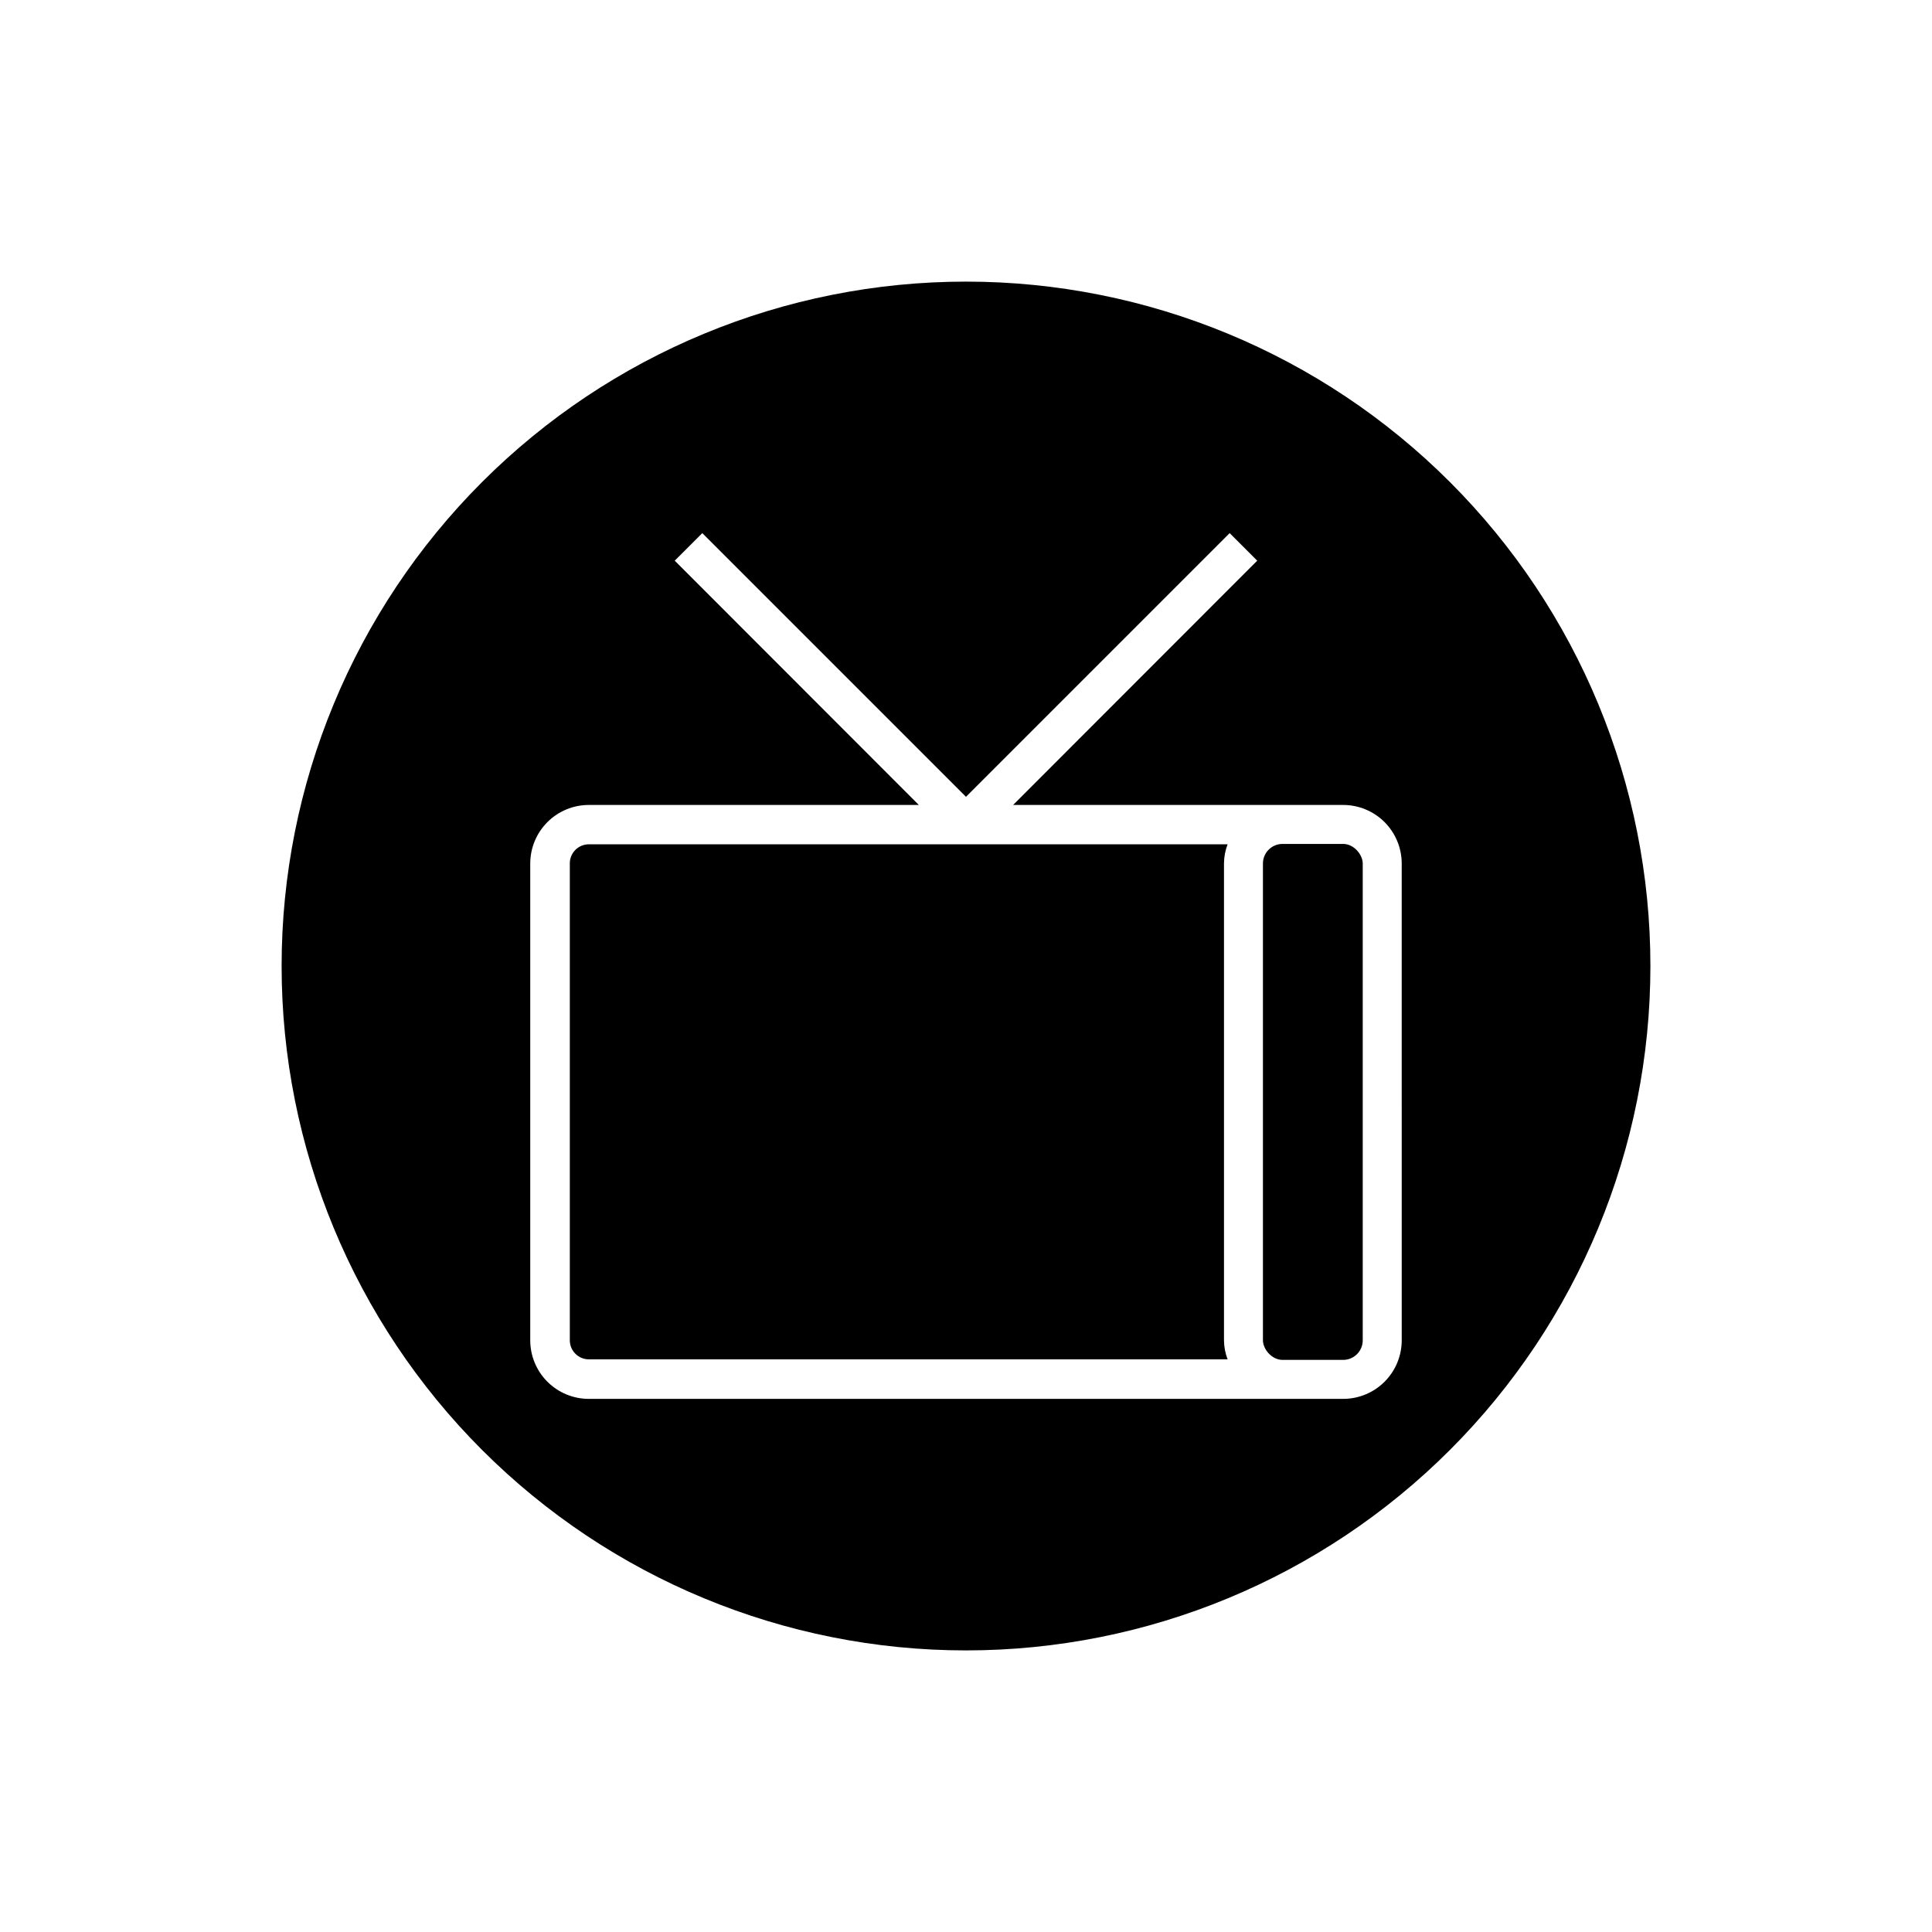
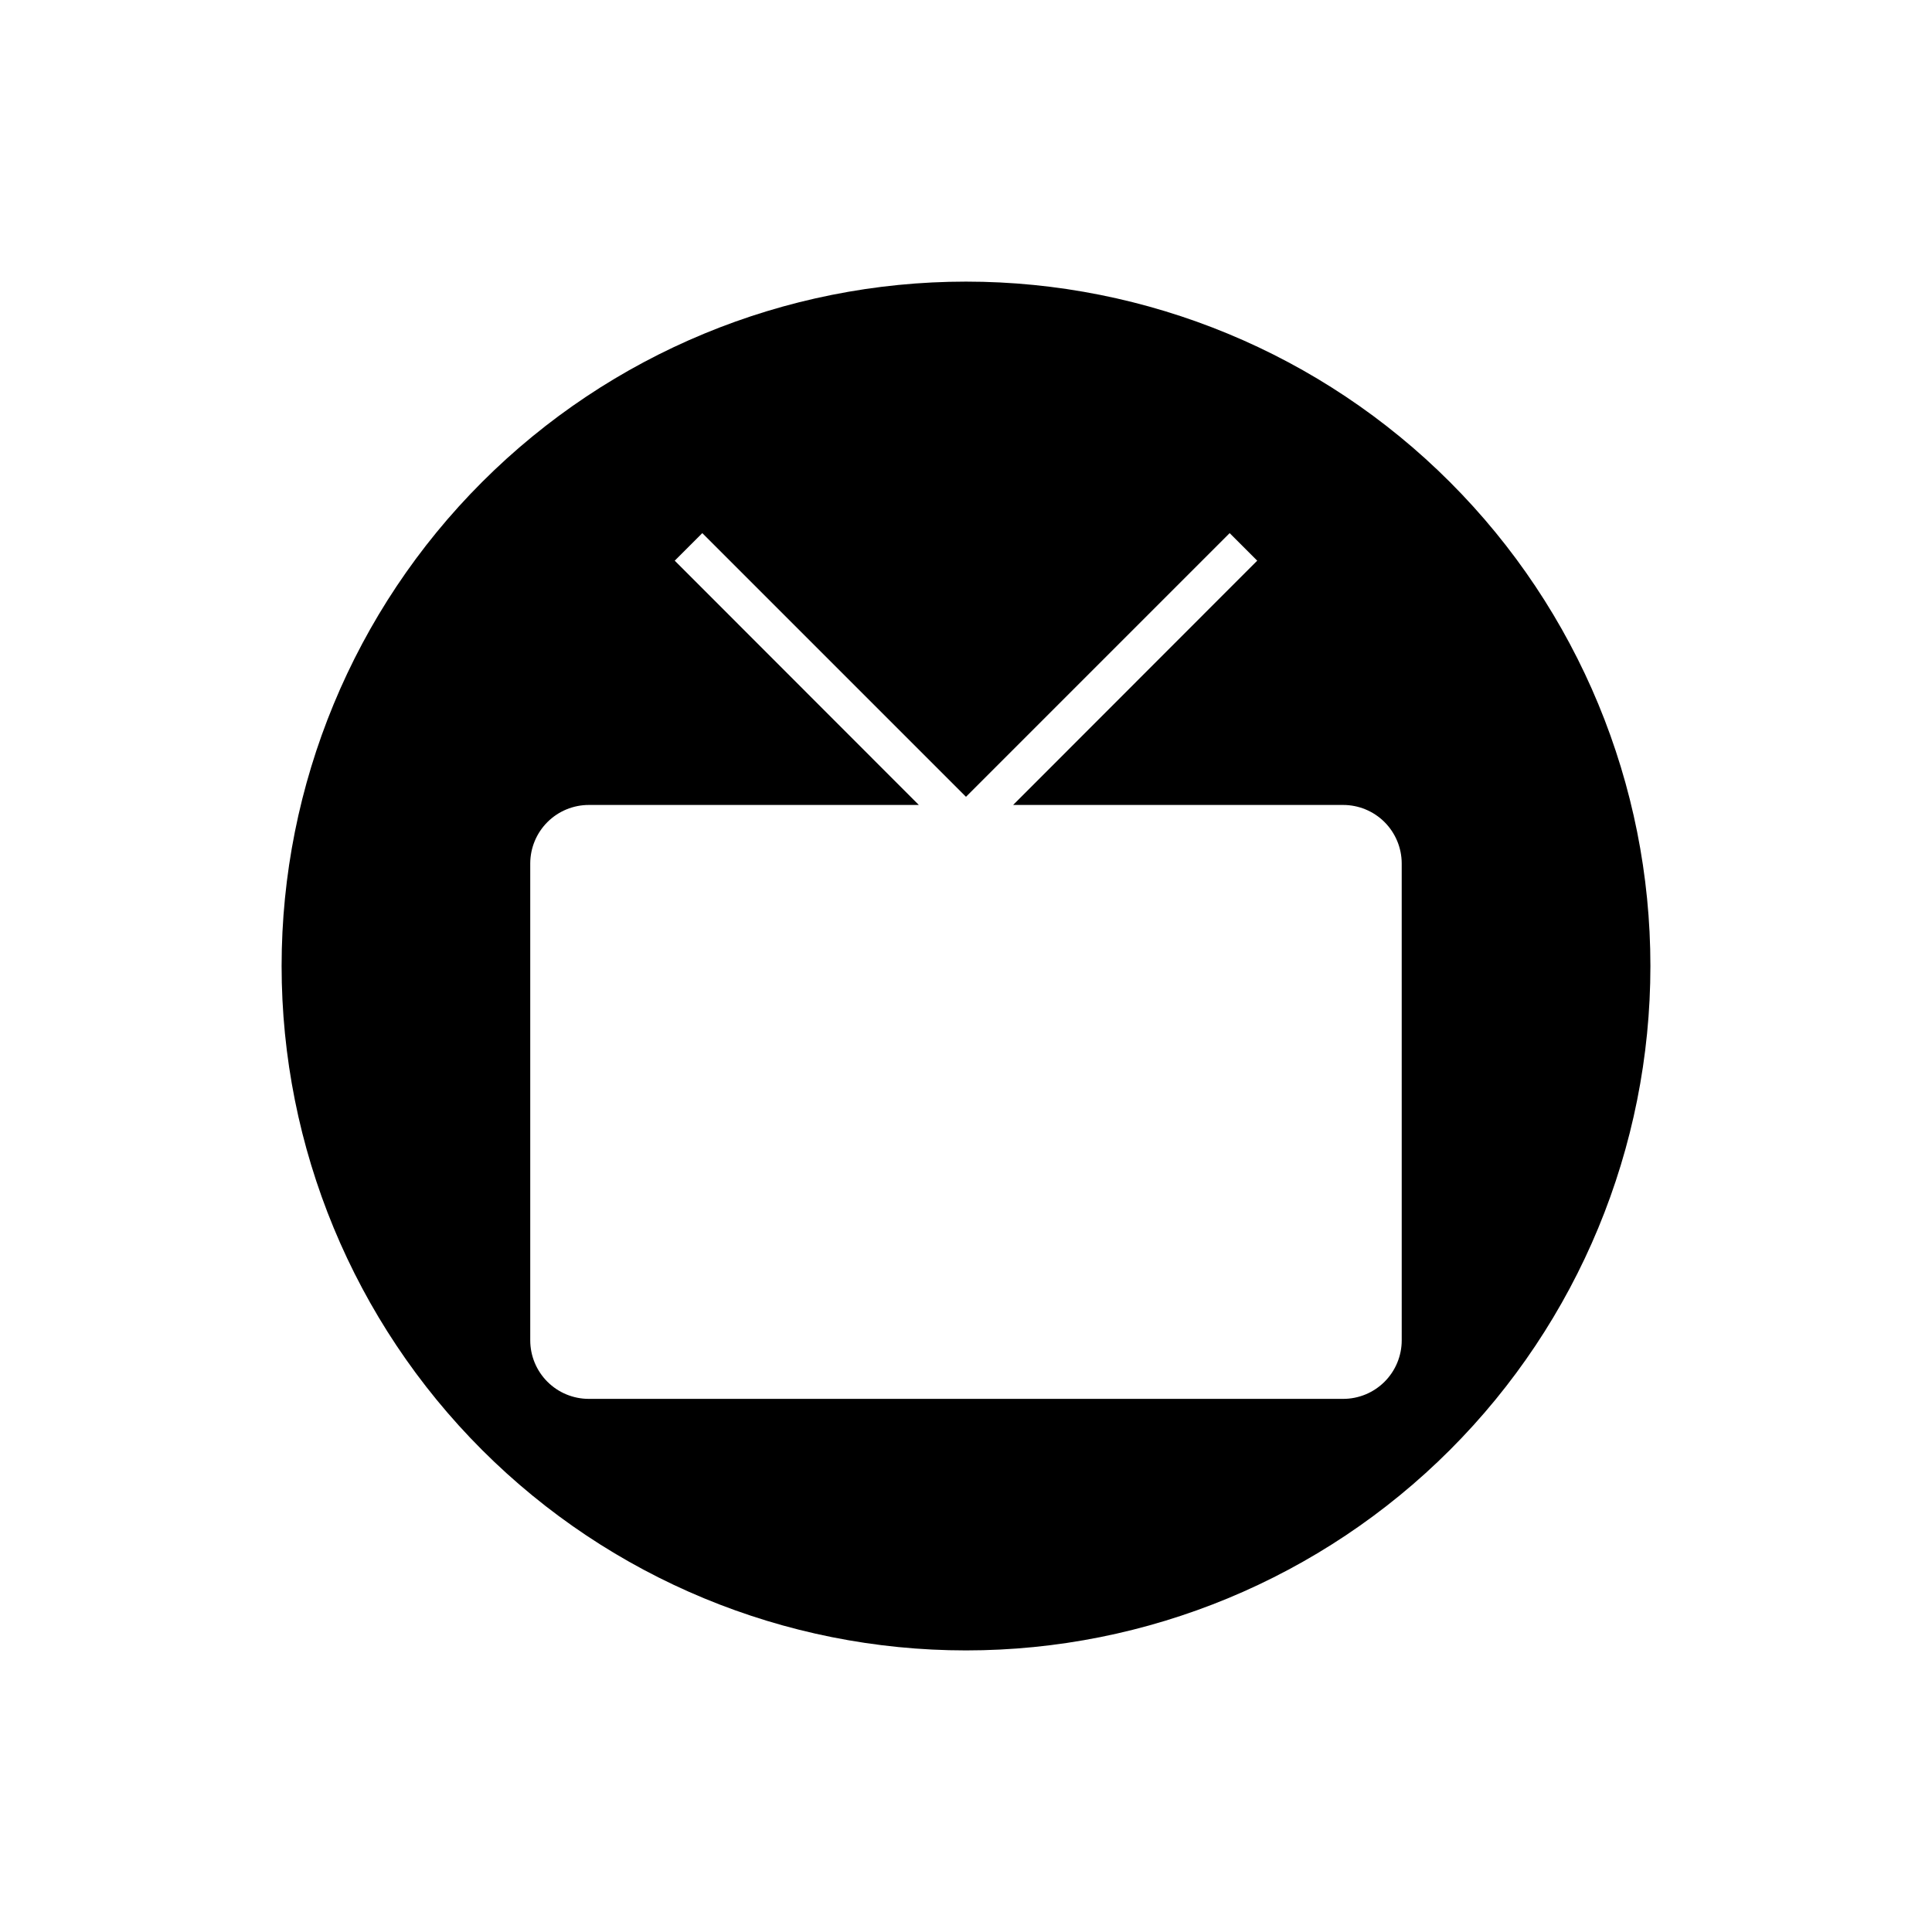
<svg xmlns="http://www.w3.org/2000/svg" fill="#000000" width="800px" height="800px" version="1.1" viewBox="144 144 512 512">
  <g>
-     <path d="m468.37 499.2v-126.41c0.016-1.723 0.34-3.43 0.957-5.039h-169.28c-2.781 0-5.039 2.258-5.039 5.039v126.41c0 1.336 0.531 2.617 1.477 3.562 0.945 0.945 2.227 1.477 3.562 1.477h169.28c-0.617-1.609-0.941-3.316-0.957-5.039z" />
    <path d="m400 218.63c-48.105 0-94.238 19.105-128.25 53.121-34.016 34.012-53.121 80.145-53.121 128.25 0 48.102 19.105 94.234 53.121 128.25 34.012 34.016 80.145 53.125 128.25 53.125 48.102 0 94.234-19.109 128.25-53.125 34.016-34.012 53.125-80.145 53.125-128.25 0-48.105-19.109-94.238-53.125-128.25-34.012-34.016-80.145-53.121-128.25-53.121zm115.47 280.57c0 4.113-1.637 8.062-4.547 10.973-2.91 2.91-6.856 4.543-10.973 4.543h-199.91c-4.117 0-8.062-1.633-10.973-4.543-2.91-2.91-4.547-6.859-4.547-10.973v-126.41c0.016-4.106 1.656-8.039 4.566-10.941 2.906-2.898 6.848-4.527 10.953-4.527h87.461l-64.688-64.738 7.305-7.305 69.879 69.879 69.875-69.879 7.305 7.305-64.688 64.738h87.461c4.109 0 8.047 1.629 10.957 4.527 2.906 2.902 4.547 6.836 4.562 10.941z" />
-     <path d="m483.88 367.65h16.07c2.867 0 5.188 2.867 5.188 5.188v126.36c0 2.867-2.324 5.188-5.188 5.188h-16.07c-2.867 0-5.188-2.867-5.188-5.188v-126.36c0-2.867 2.324-5.188 5.188-5.188z" />
  </g>
</svg>